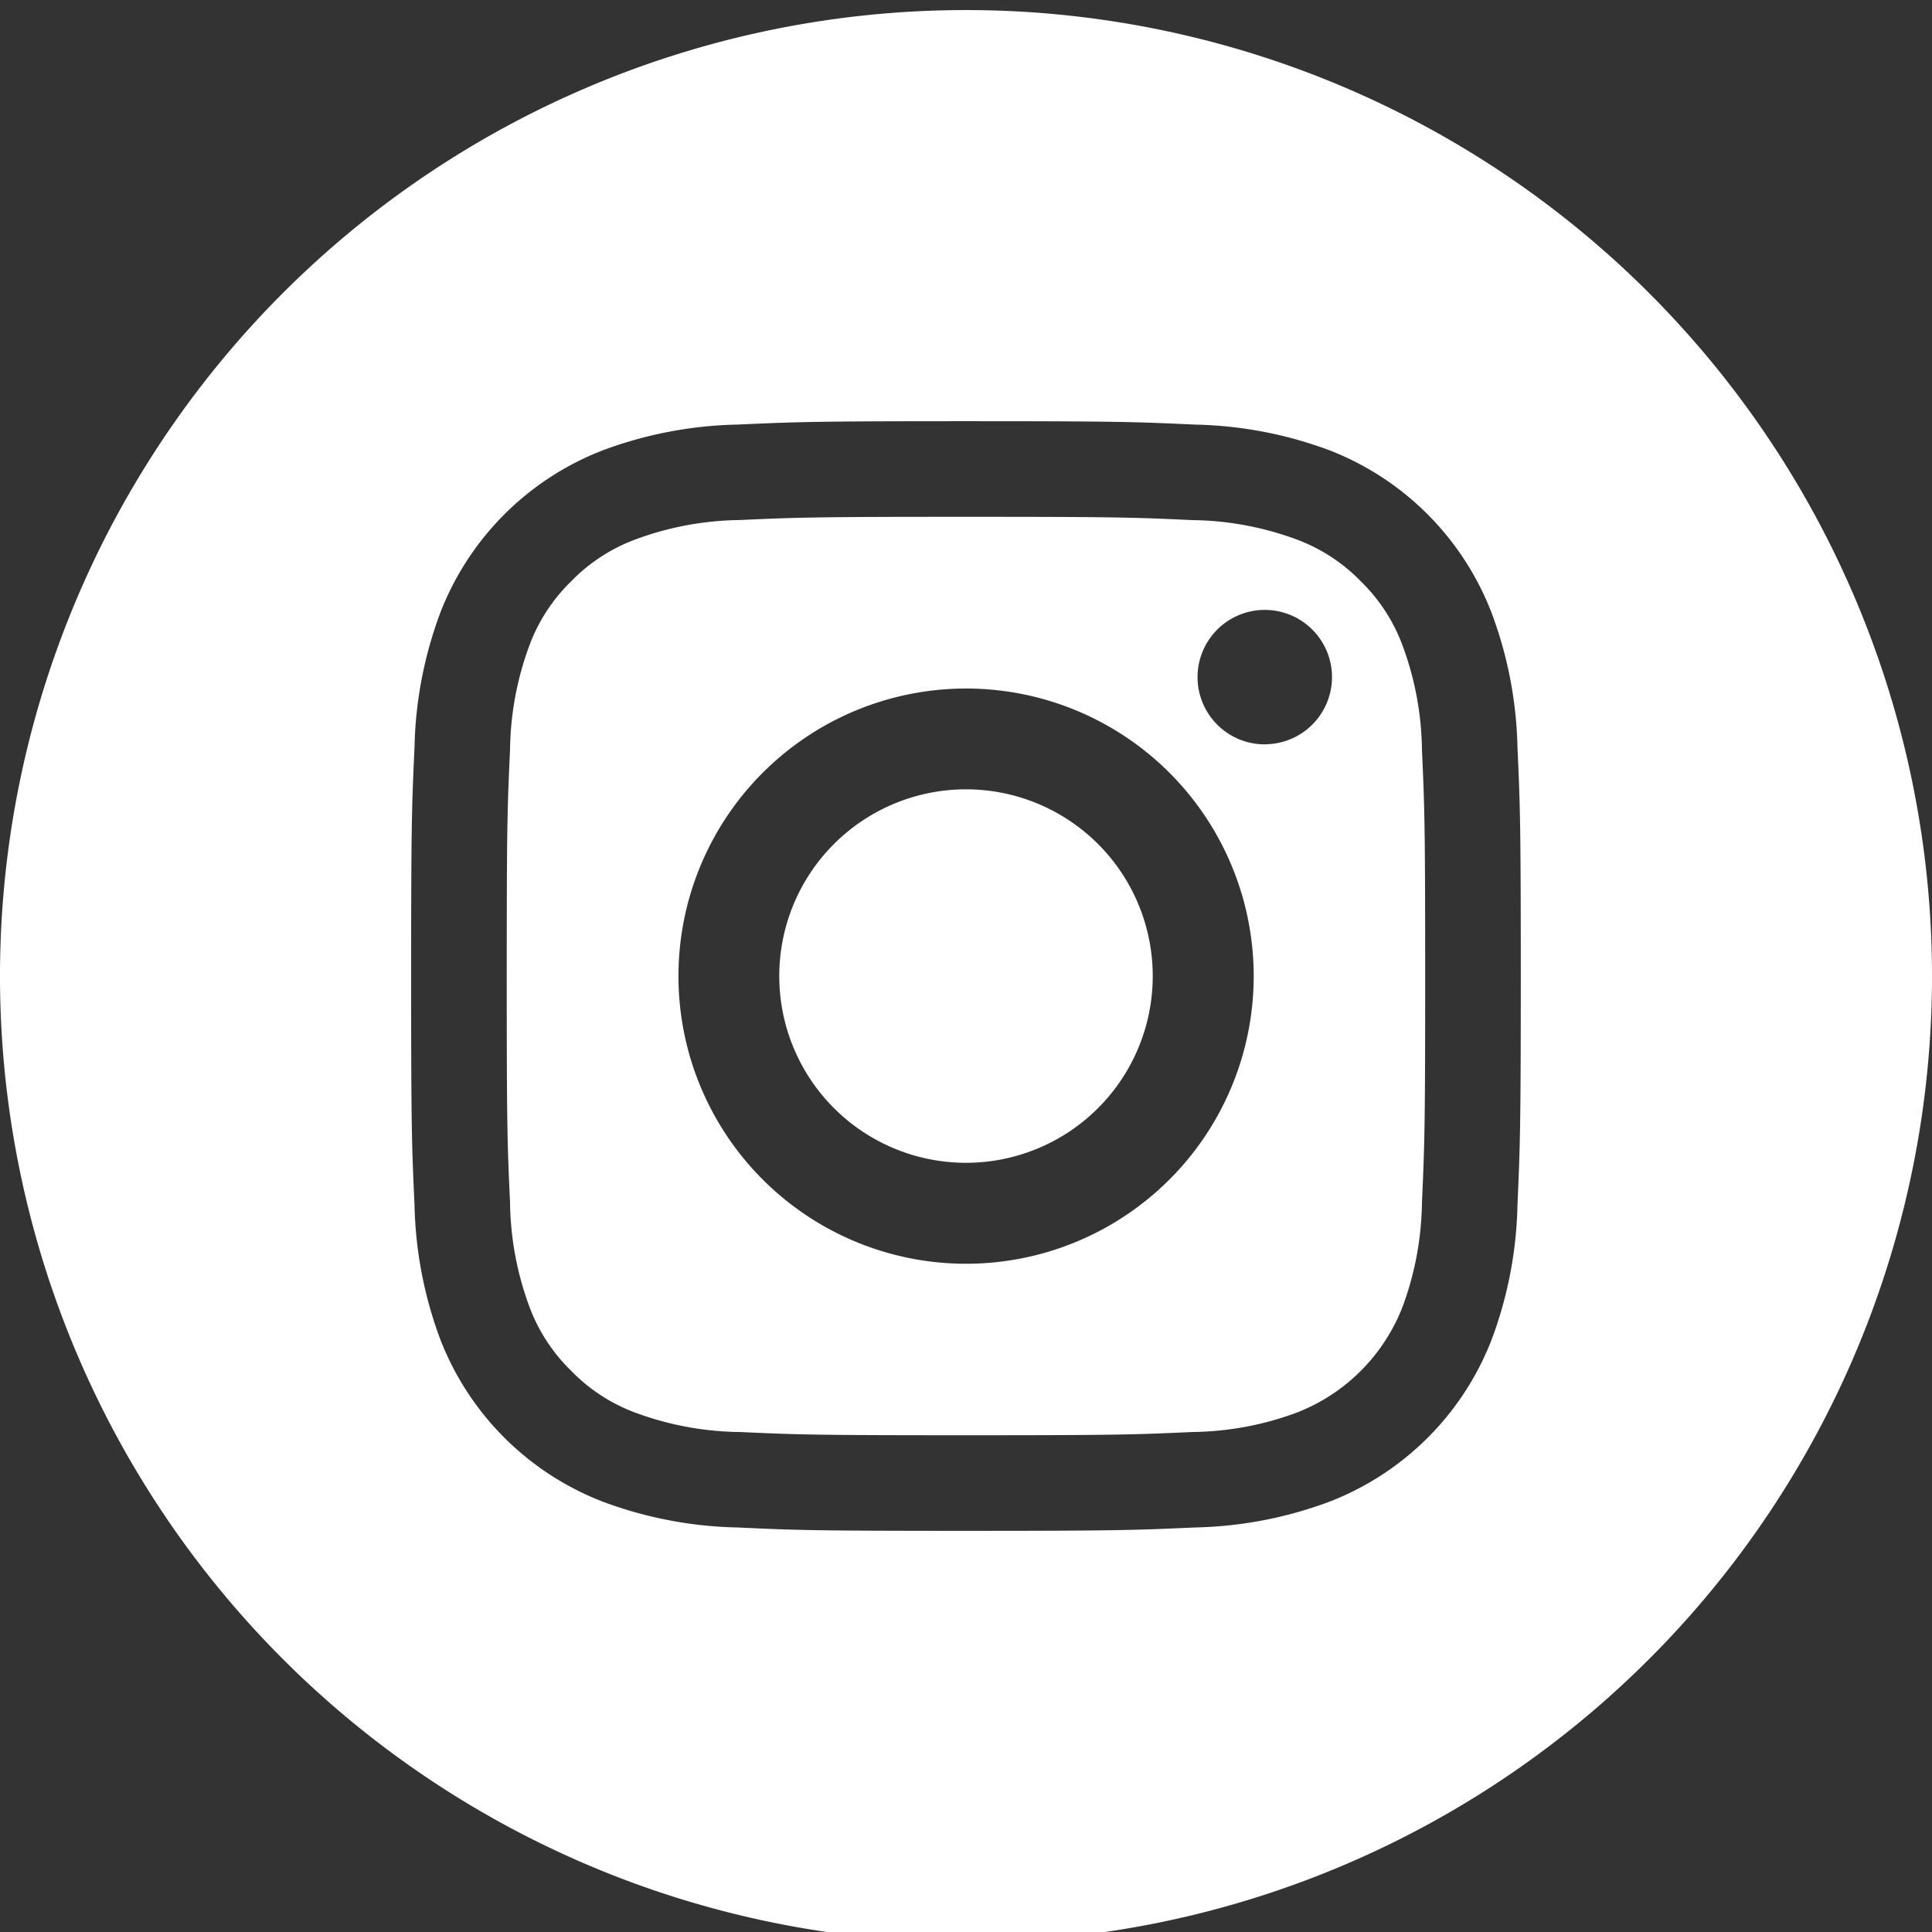
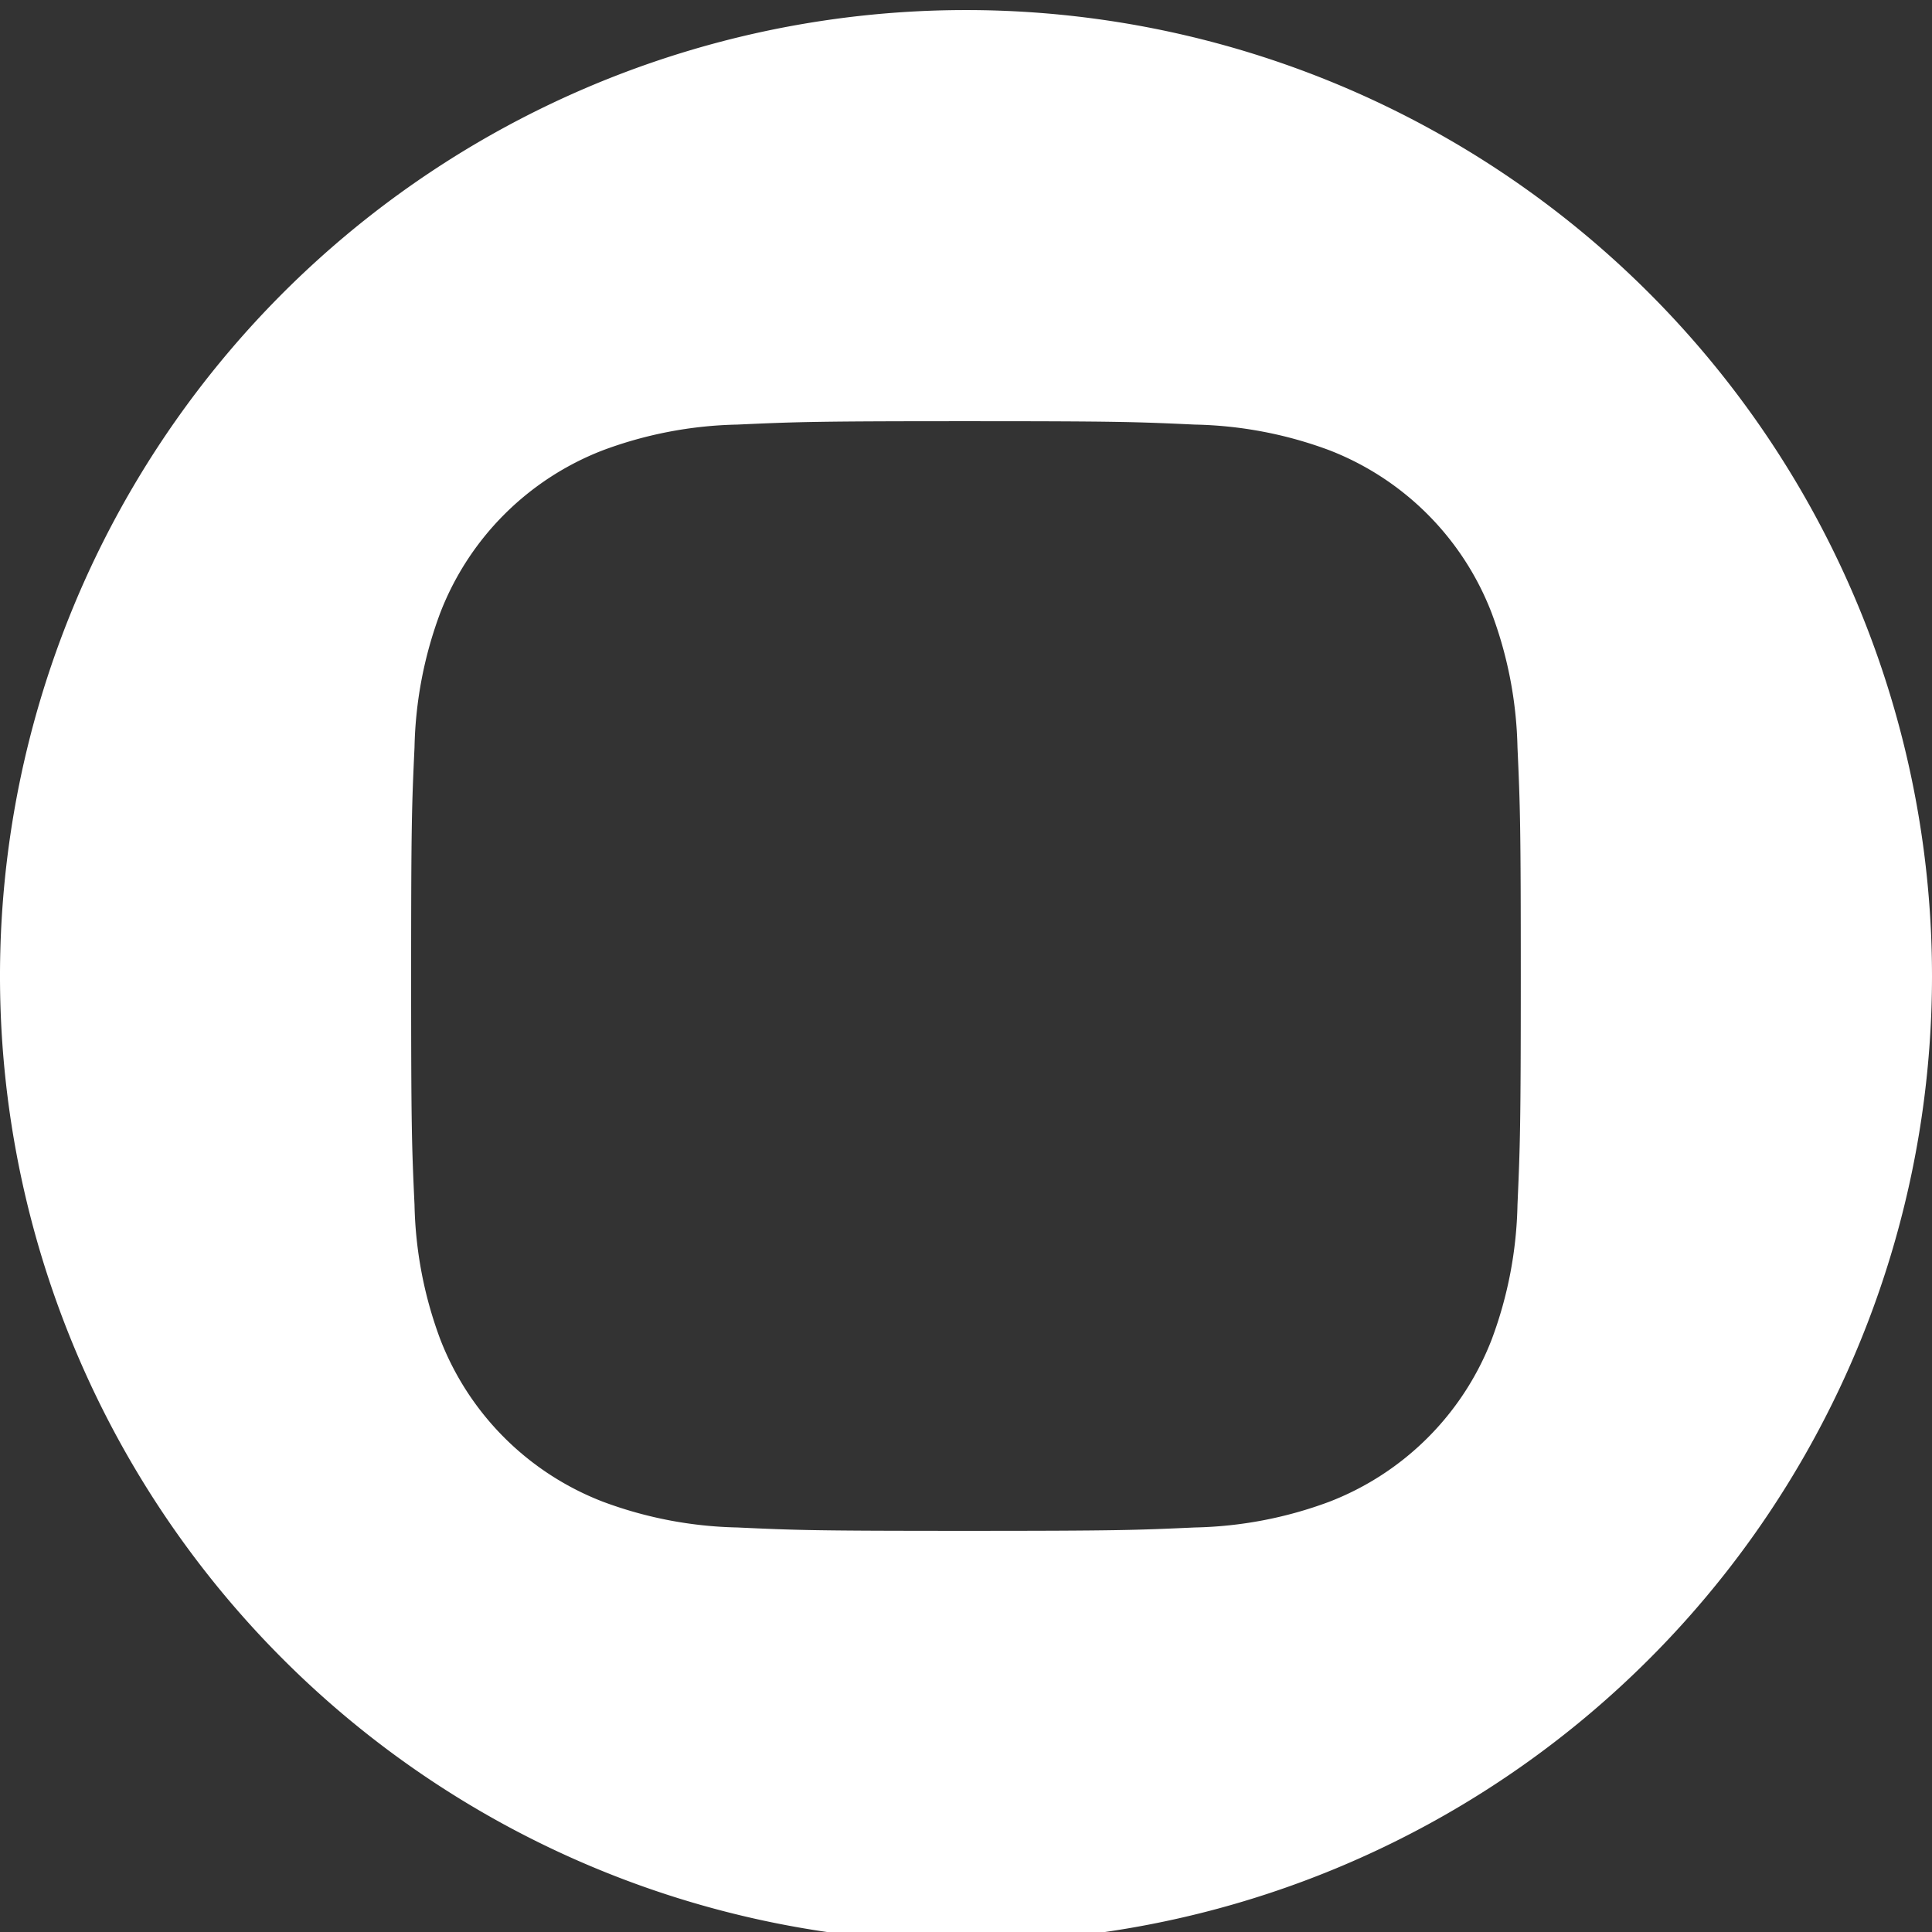
<svg xmlns="http://www.w3.org/2000/svg" id="container_ig" width="24.572" height="24.572" viewBox="0 0 24.572 24.572">
  <rect x="0" y="0" width="24.572" height="24.572" fill="#333333" stroke="none" />
  <g transform="translate(0 24.7)  rotate(-90)">
    <g id="image__icon_ig" transform="translate(24.572) rotate(90)" style="isolation: isolate">
-       <path id="Path_68" data-name="Path 68" d="M4.75,2.375A2.375,2.375,0,1,1,2.375,0,2.375,2.375,0,0,1,4.75,2.375Z" transform="translate(9.911 9.911)" fill="#fff" />
-       <path id="Path_69" data-name="Path 69" d="M11.394,1.639A2.208,2.208,0,0,0,10.862.82a2.207,2.207,0,0,0-.819-.533A3.942,3.942,0,0,0,8.72.042C7.968.007,7.743,0,5.841,0S3.713.007,2.962.041A3.945,3.945,0,0,0,1.639.287,2.206,2.206,0,0,0,.82.82a2.209,2.209,0,0,0-.533.819A3.943,3.943,0,0,0,.042,2.962C.007,3.713,0,3.938,0,5.841S.007,7.968.042,8.72a3.942,3.942,0,0,0,.245,1.323,2.209,2.209,0,0,0,.533.819,2.207,2.207,0,0,0,.819.533,3.937,3.937,0,0,0,1.323.245c.751.034.976.041,2.879.041s2.128-.007,2.879-.041a3.937,3.937,0,0,0,1.323-.245,2.359,2.359,0,0,0,1.352-1.352A3.946,3.946,0,0,0,11.64,8.72c.034-.751.041-.977.041-2.879s-.007-2.128-.041-2.879A3.938,3.938,0,0,0,11.394,1.639ZM5.841,9.5A3.658,3.658,0,1,1,9.5,5.841,3.658,3.658,0,0,1,5.841,9.5Zm3.8-6.606a.855.855,0,1,1,.855-.855A.855.855,0,0,1,9.644,2.893Z" transform="translate(6.445 6.445)" fill="#fff" />
      <path id="Path_70" data-name="Path 70" d="M12.286,0A12.286,12.286,0,1,0,24.572,12.286,12.287,12.287,0,0,0,12.286,0ZM19.3,15.195a5.176,5.176,0,0,1-.328,1.713,3.607,3.607,0,0,1-2.063,2.063,5.18,5.18,0,0,1-1.712.328c-.752.034-.993.043-2.909.043s-2.156-.008-2.909-.043a5.179,5.179,0,0,1-1.712-.328A3.607,3.607,0,0,1,5.6,16.907a5.175,5.175,0,0,1-.328-1.712c-.035-.752-.043-.993-.043-2.909s.008-2.156.043-2.909A5.176,5.176,0,0,1,5.6,7.665,3.61,3.61,0,0,1,7.665,5.6a5.181,5.181,0,0,1,1.713-.328c.752-.034.993-.043,2.909-.043s2.156.008,2.909.043a5.182,5.182,0,0,1,1.713.327A3.608,3.608,0,0,1,18.97,7.665,5.175,5.175,0,0,1,19.3,9.377c.034.752.042.993.042,2.909S19.333,14.442,19.3,15.195Z" transform="translate(0 0)" fill="#fff" />
    </g>
    <g id="image__icon_ig-2" data-name="image__icon_ig" transform="translate(-237.86 3.418)" opacity="0">
      <g id="image__icon_ig-3" data-name="image__icon_ig" transform="translate(262.432 -3.418) rotate(90)" style="isolation: isolate">
-         <path id="Path_68-2" data-name="Path 68" d="M4.75,2.375A2.375,2.375,0,1,1,2.375,0,2.375,2.375,0,0,1,4.75,2.375Z" transform="translate(9.911 9.911)" fill="#36ebfe" />
        <path id="Path_69-2" data-name="Path 69" d="M11.394,1.639A2.208,2.208,0,0,0,10.862.82a2.207,2.207,0,0,0-.819-.533A3.942,3.942,0,0,0,8.72.042C7.968.007,7.743,0,5.841,0S3.713.007,2.962.041A3.945,3.945,0,0,0,1.639.287,2.206,2.206,0,0,0,.82.82a2.209,2.209,0,0,0-.533.819A3.943,3.943,0,0,0,.042,2.962C.007,3.713,0,3.938,0,5.841S.007,7.968.042,8.72a3.942,3.942,0,0,0,.245,1.323,2.209,2.209,0,0,0,.533.819,2.207,2.207,0,0,0,.819.533,3.937,3.937,0,0,0,1.323.245c.751.034.976.041,2.879.041s2.128-.007,2.879-.041a3.937,3.937,0,0,0,1.323-.245,2.359,2.359,0,0,0,1.352-1.352A3.946,3.946,0,0,0,11.64,8.72c.034-.751.041-.977.041-2.879s-.007-2.128-.041-2.879A3.938,3.938,0,0,0,11.394,1.639ZM5.841,9.5A3.658,3.658,0,1,1,9.5,5.841,3.658,3.658,0,0,1,5.841,9.5Zm3.8-6.606a.855.855,0,1,1,.855-.855A.855.855,0,0,1,9.644,2.893Z" transform="translate(6.445 6.445)" fill="#36ebfe" />
        <path id="Path_70-2" data-name="Path 70" d="M12.286,0A12.286,12.286,0,1,0,24.572,12.286,12.287,12.287,0,0,0,12.286,0ZM19.3,15.195a5.176,5.176,0,0,1-.328,1.713,3.607,3.607,0,0,1-2.063,2.063,5.18,5.18,0,0,1-1.712.328c-.752.034-.993.043-2.909.043s-2.156-.008-2.909-.043a5.179,5.179,0,0,1-1.712-.328A3.607,3.607,0,0,1,5.6,16.907a5.175,5.175,0,0,1-.328-1.712c-.035-.752-.043-.993-.043-2.909s.008-2.156.043-2.909A5.176,5.176,0,0,1,5.6,7.665,3.61,3.61,0,0,1,7.665,5.6a5.181,5.181,0,0,1,1.713-.328c.752-.034.993-.043,2.909-.043s2.156.008,2.909.043a5.182,5.182,0,0,1,1.713.327A3.608,3.608,0,0,1,18.97,7.665,5.175,5.175,0,0,1,19.3,9.377c.034.752.042.993.042,2.909S19.333,14.442,19.3,15.195Z" transform="translate(0 0)" fill="#36ebfe" />
      </g>
    </g>
  </g>
</svg>